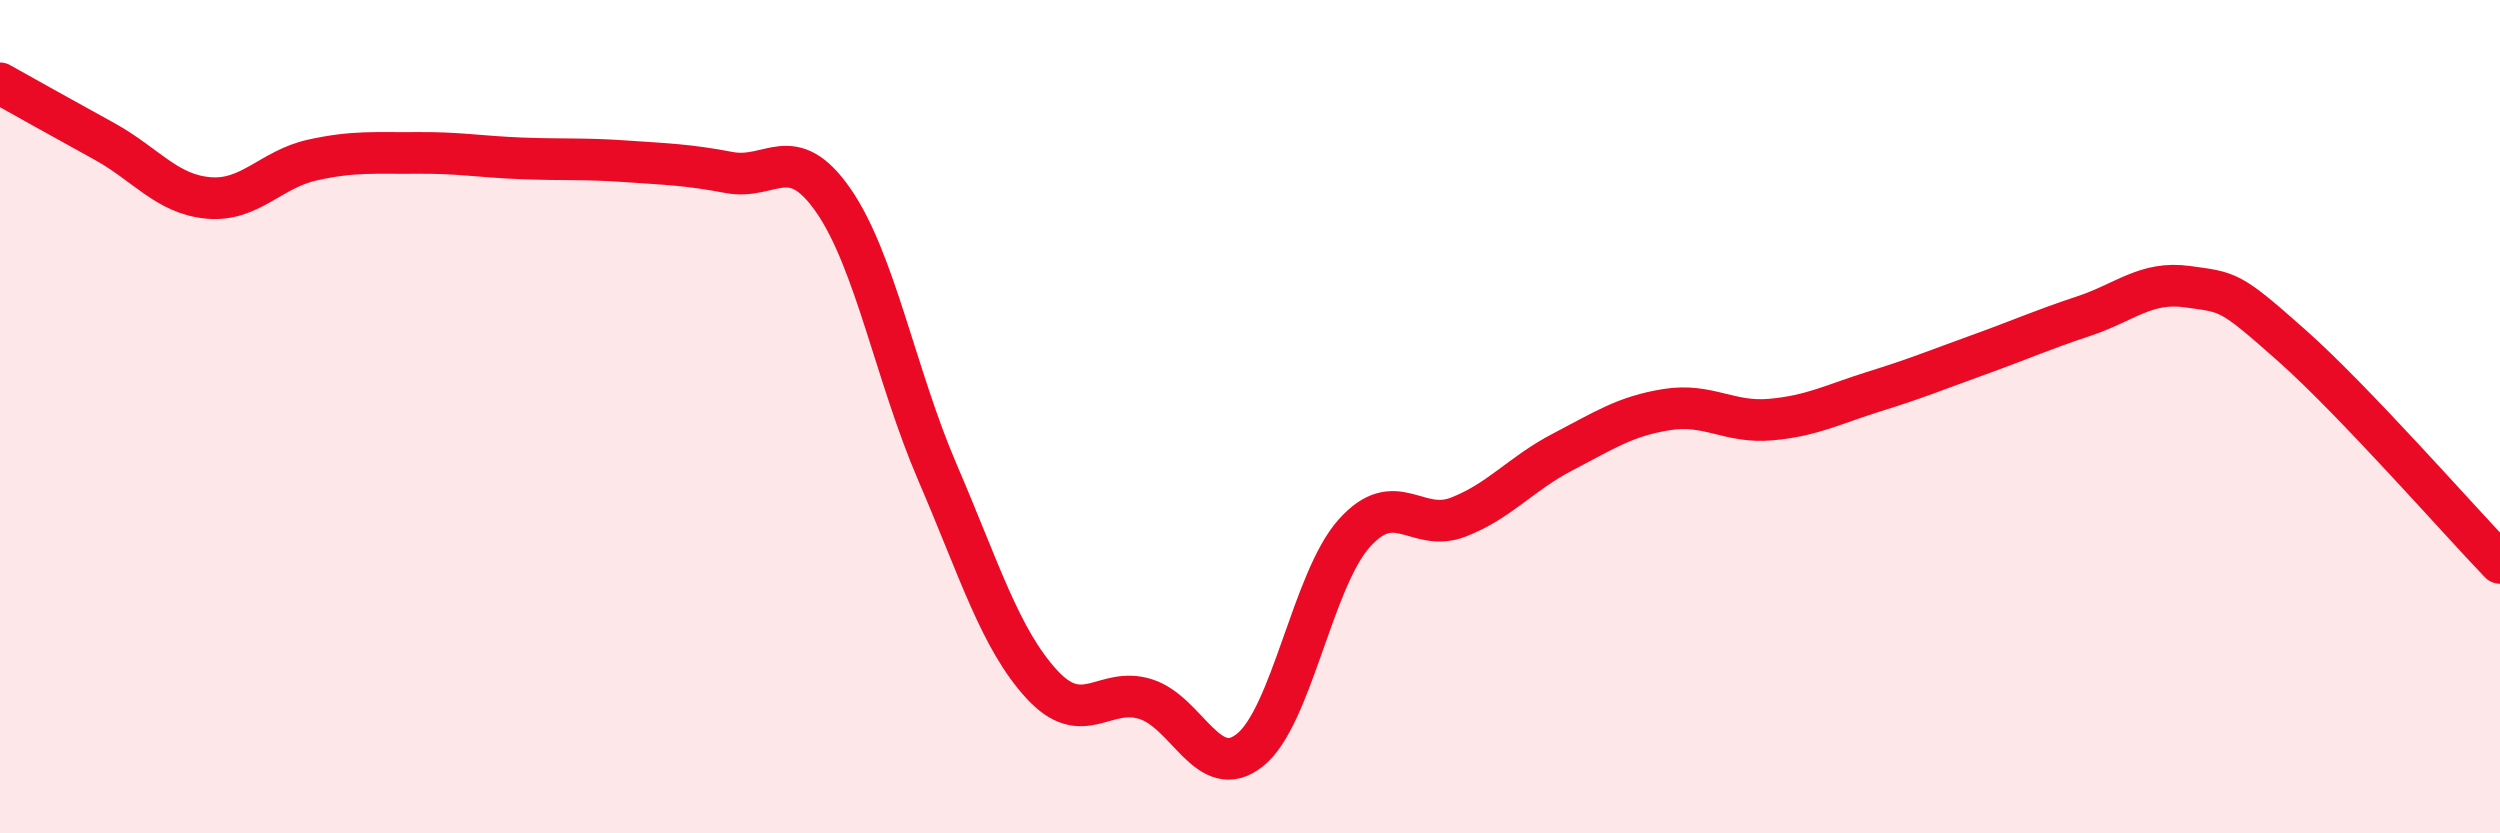
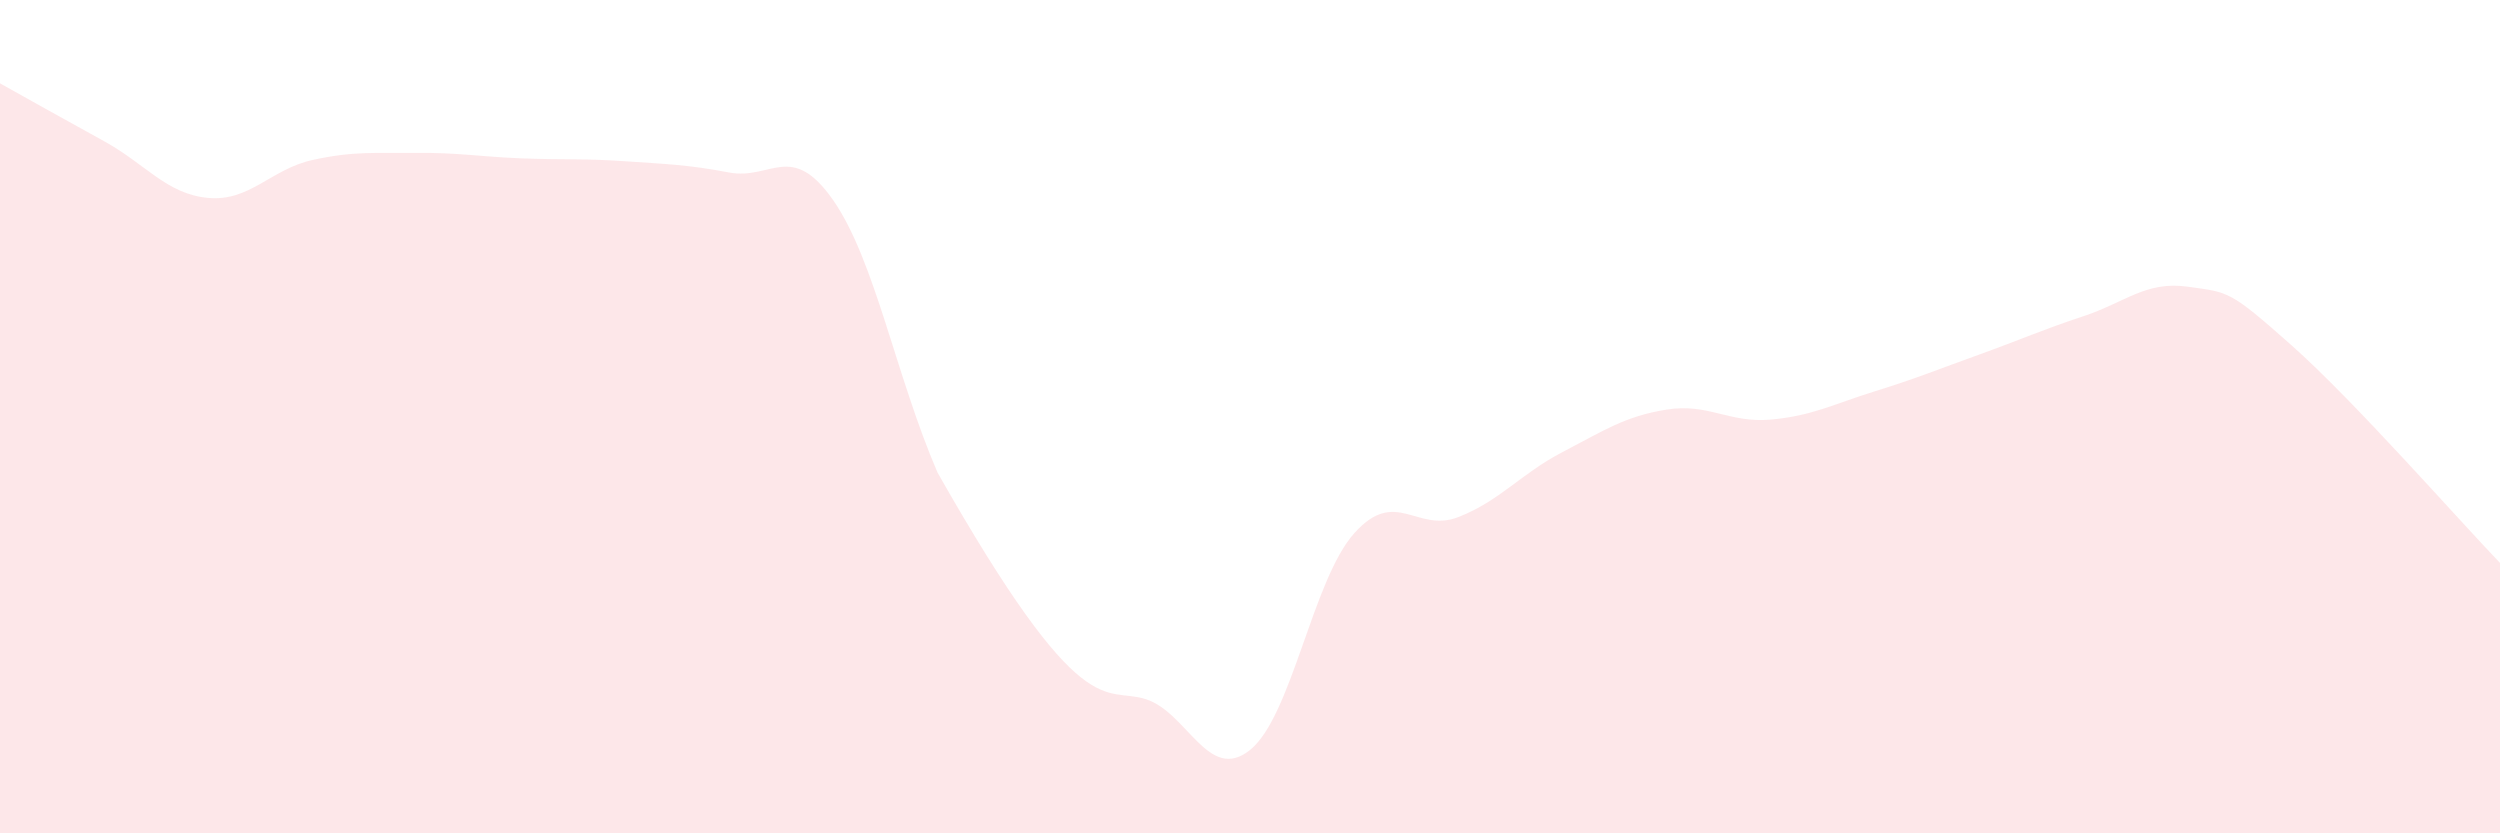
<svg xmlns="http://www.w3.org/2000/svg" width="60" height="20" viewBox="0 0 60 20">
-   <path d="M 0,2 C 0.5,2.28 1.5,2.84 2.5,3.39 C 3.5,3.94 4,4.66 5,4.75 C 6,4.84 6.5,4.06 7.5,3.84 C 8.5,3.62 9,3.68 10,3.67 C 11,3.66 11.5,3.76 12.5,3.8 C 13.5,3.84 14,3.8 15,3.87 C 16,3.94 16.5,3.95 17.5,4.14 C 18.5,4.33 19,3.37 20,4.81 C 21,6.25 21.5,9.02 22.5,11.34 C 23.5,13.66 24,15.33 25,16.42 C 26,17.51 26.5,16.46 27.5,16.78 C 28.5,17.1 29,18.8 30,18 C 31,17.2 31.5,13.92 32.5,12.8 C 33.5,11.68 34,12.8 35,12.41 C 36,12.02 36.5,11.37 37.5,10.85 C 38.5,10.33 39,9.99 40,9.83 C 41,9.67 41.5,10.16 42.5,10.07 C 43.5,9.98 44,9.7 45,9.39 C 46,9.08 46.5,8.87 47.5,8.51 C 48.5,8.15 49,7.92 50,7.59 C 51,7.26 51.5,6.74 52.5,6.88 C 53.5,7.02 53.5,6.96 55,8.29 C 56.5,9.62 59,12.47 60,13.51L60 20L0 20Z" fill="#EB0A25" opacity="0.1" stroke-linecap="round" stroke-linejoin="round" />
-   <path d="M 0,2 C 0.5,2.28 1.5,2.84 2.5,3.39 C 3.5,3.94 4,4.66 5,4.75 C 6,4.84 6.5,4.06 7.5,3.84 C 8.5,3.62 9,3.68 10,3.67 C 11,3.66 11.5,3.76 12.5,3.8 C 13.5,3.84 14,3.8 15,3.87 C 16,3.94 16.5,3.95 17.5,4.14 C 18.5,4.33 19,3.37 20,4.81 C 21,6.25 21.5,9.02 22.5,11.34 C 23.5,13.66 24,15.33 25,16.42 C 26,17.51 26.5,16.46 27.5,16.78 C 28.5,17.1 29,18.8 30,18 C 31,17.2 31.5,13.92 32.5,12.8 C 33.5,11.68 34,12.8 35,12.41 C 36,12.02 36.5,11.37 37.5,10.85 C 38.5,10.33 39,9.99 40,9.83 C 41,9.67 41.5,10.16 42.5,10.07 C 43.5,9.98 44,9.7 45,9.39 C 46,9.08 46.5,8.87 47.5,8.51 C 48.5,8.15 49,7.92 50,7.59 C 51,7.26 51.5,6.74 52.5,6.88 C 53.5,7.02 53.5,6.96 55,8.29 C 56.5,9.62 59,12.47 60,13.51" stroke="#EB0A25" stroke-width="1" fill="none" stroke-linecap="round" stroke-linejoin="round" />
+   <path d="M 0,2 C 0.5,2.28 1.5,2.84 2.5,3.39 C 3.5,3.94 4,4.66 5,4.75 C 6,4.84 6.5,4.06 7.5,3.84 C 8.5,3.62 9,3.68 10,3.67 C 11,3.66 11.5,3.76 12.5,3.8 C 13.5,3.84 14,3.8 15,3.87 C 16,3.94 16.5,3.95 17.5,4.14 C 18.5,4.33 19,3.37 20,4.81 C 21,6.25 21.5,9.02 22.5,11.34 C 26,17.51 26.5,16.46 27.5,16.78 C 28.5,17.1 29,18.8 30,18 C 31,17.2 31.5,13.92 32.5,12.8 C 33.5,11.68 34,12.8 35,12.41 C 36,12.02 36.5,11.37 37.5,10.85 C 38.5,10.33 39,9.99 40,9.83 C 41,9.67 41.5,10.16 42.5,10.07 C 43.5,9.98 44,9.7 45,9.39 C 46,9.08 46.5,8.87 47.5,8.51 C 48.5,8.15 49,7.92 50,7.59 C 51,7.26 51.5,6.74 52.5,6.88 C 53.5,7.02 53.5,6.96 55,8.29 C 56.5,9.62 59,12.47 60,13.51L60 20L0 20Z" fill="#EB0A25" opacity="0.1" stroke-linecap="round" stroke-linejoin="round" />
</svg>